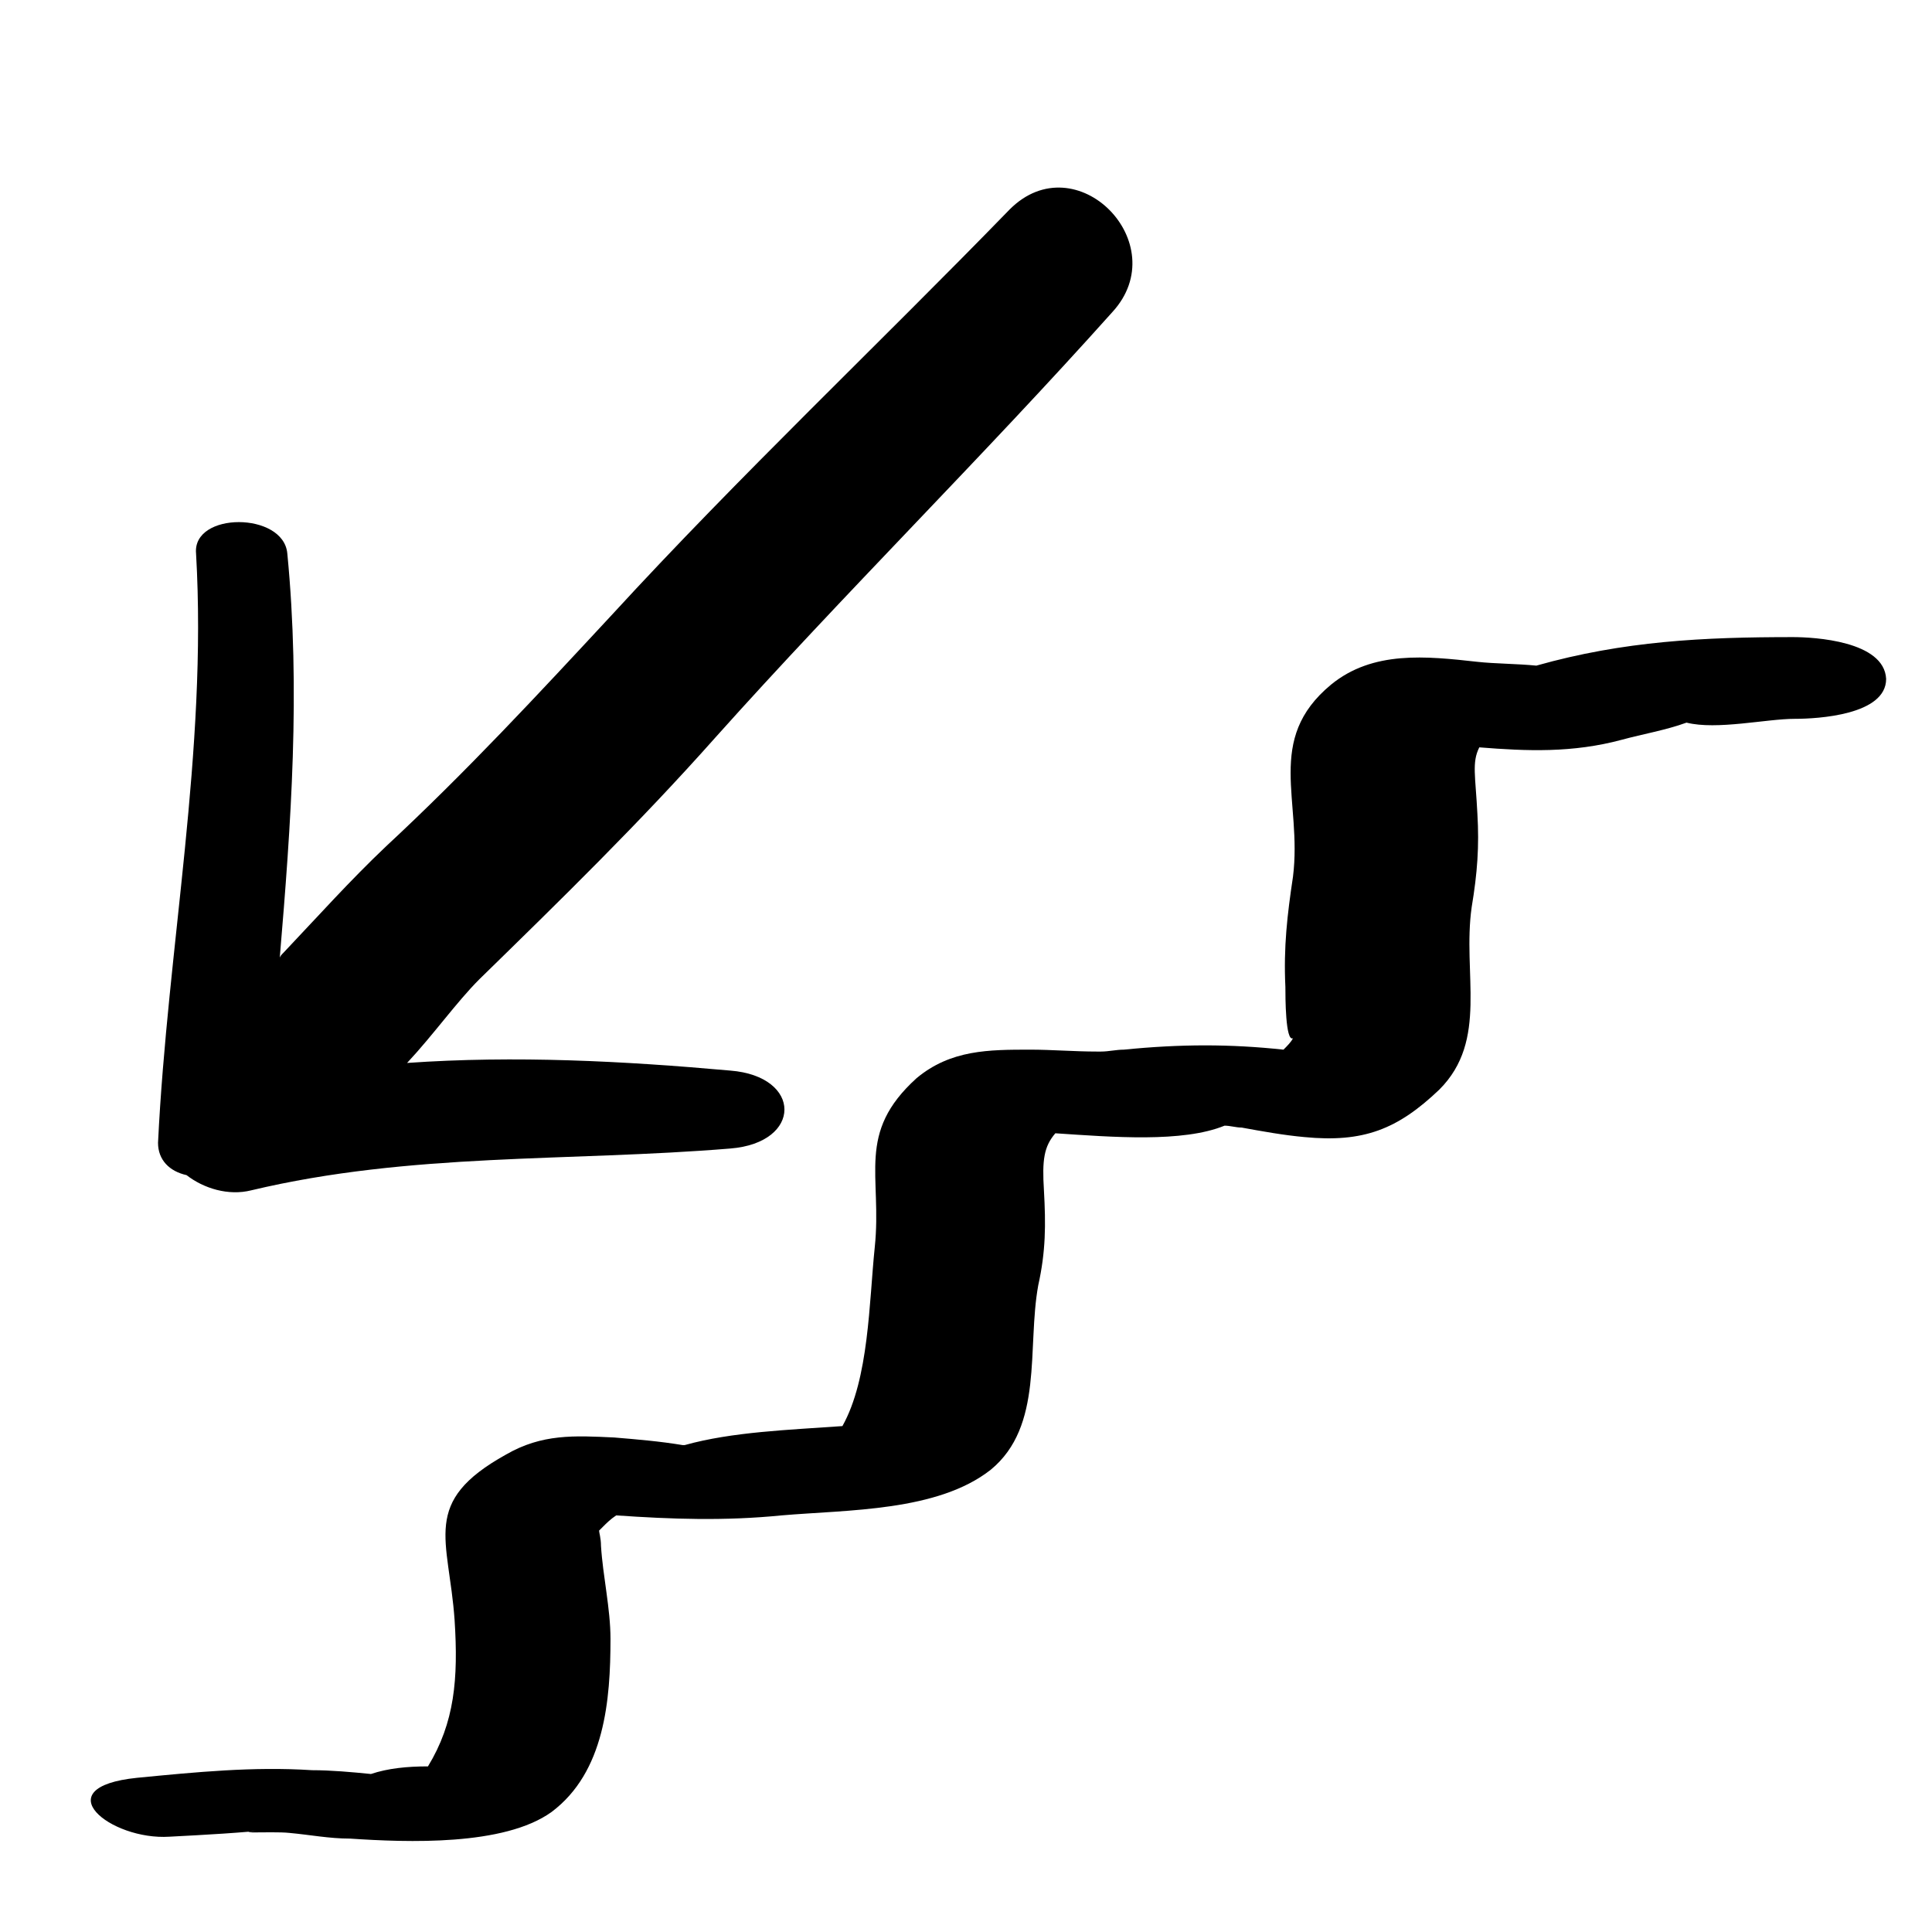
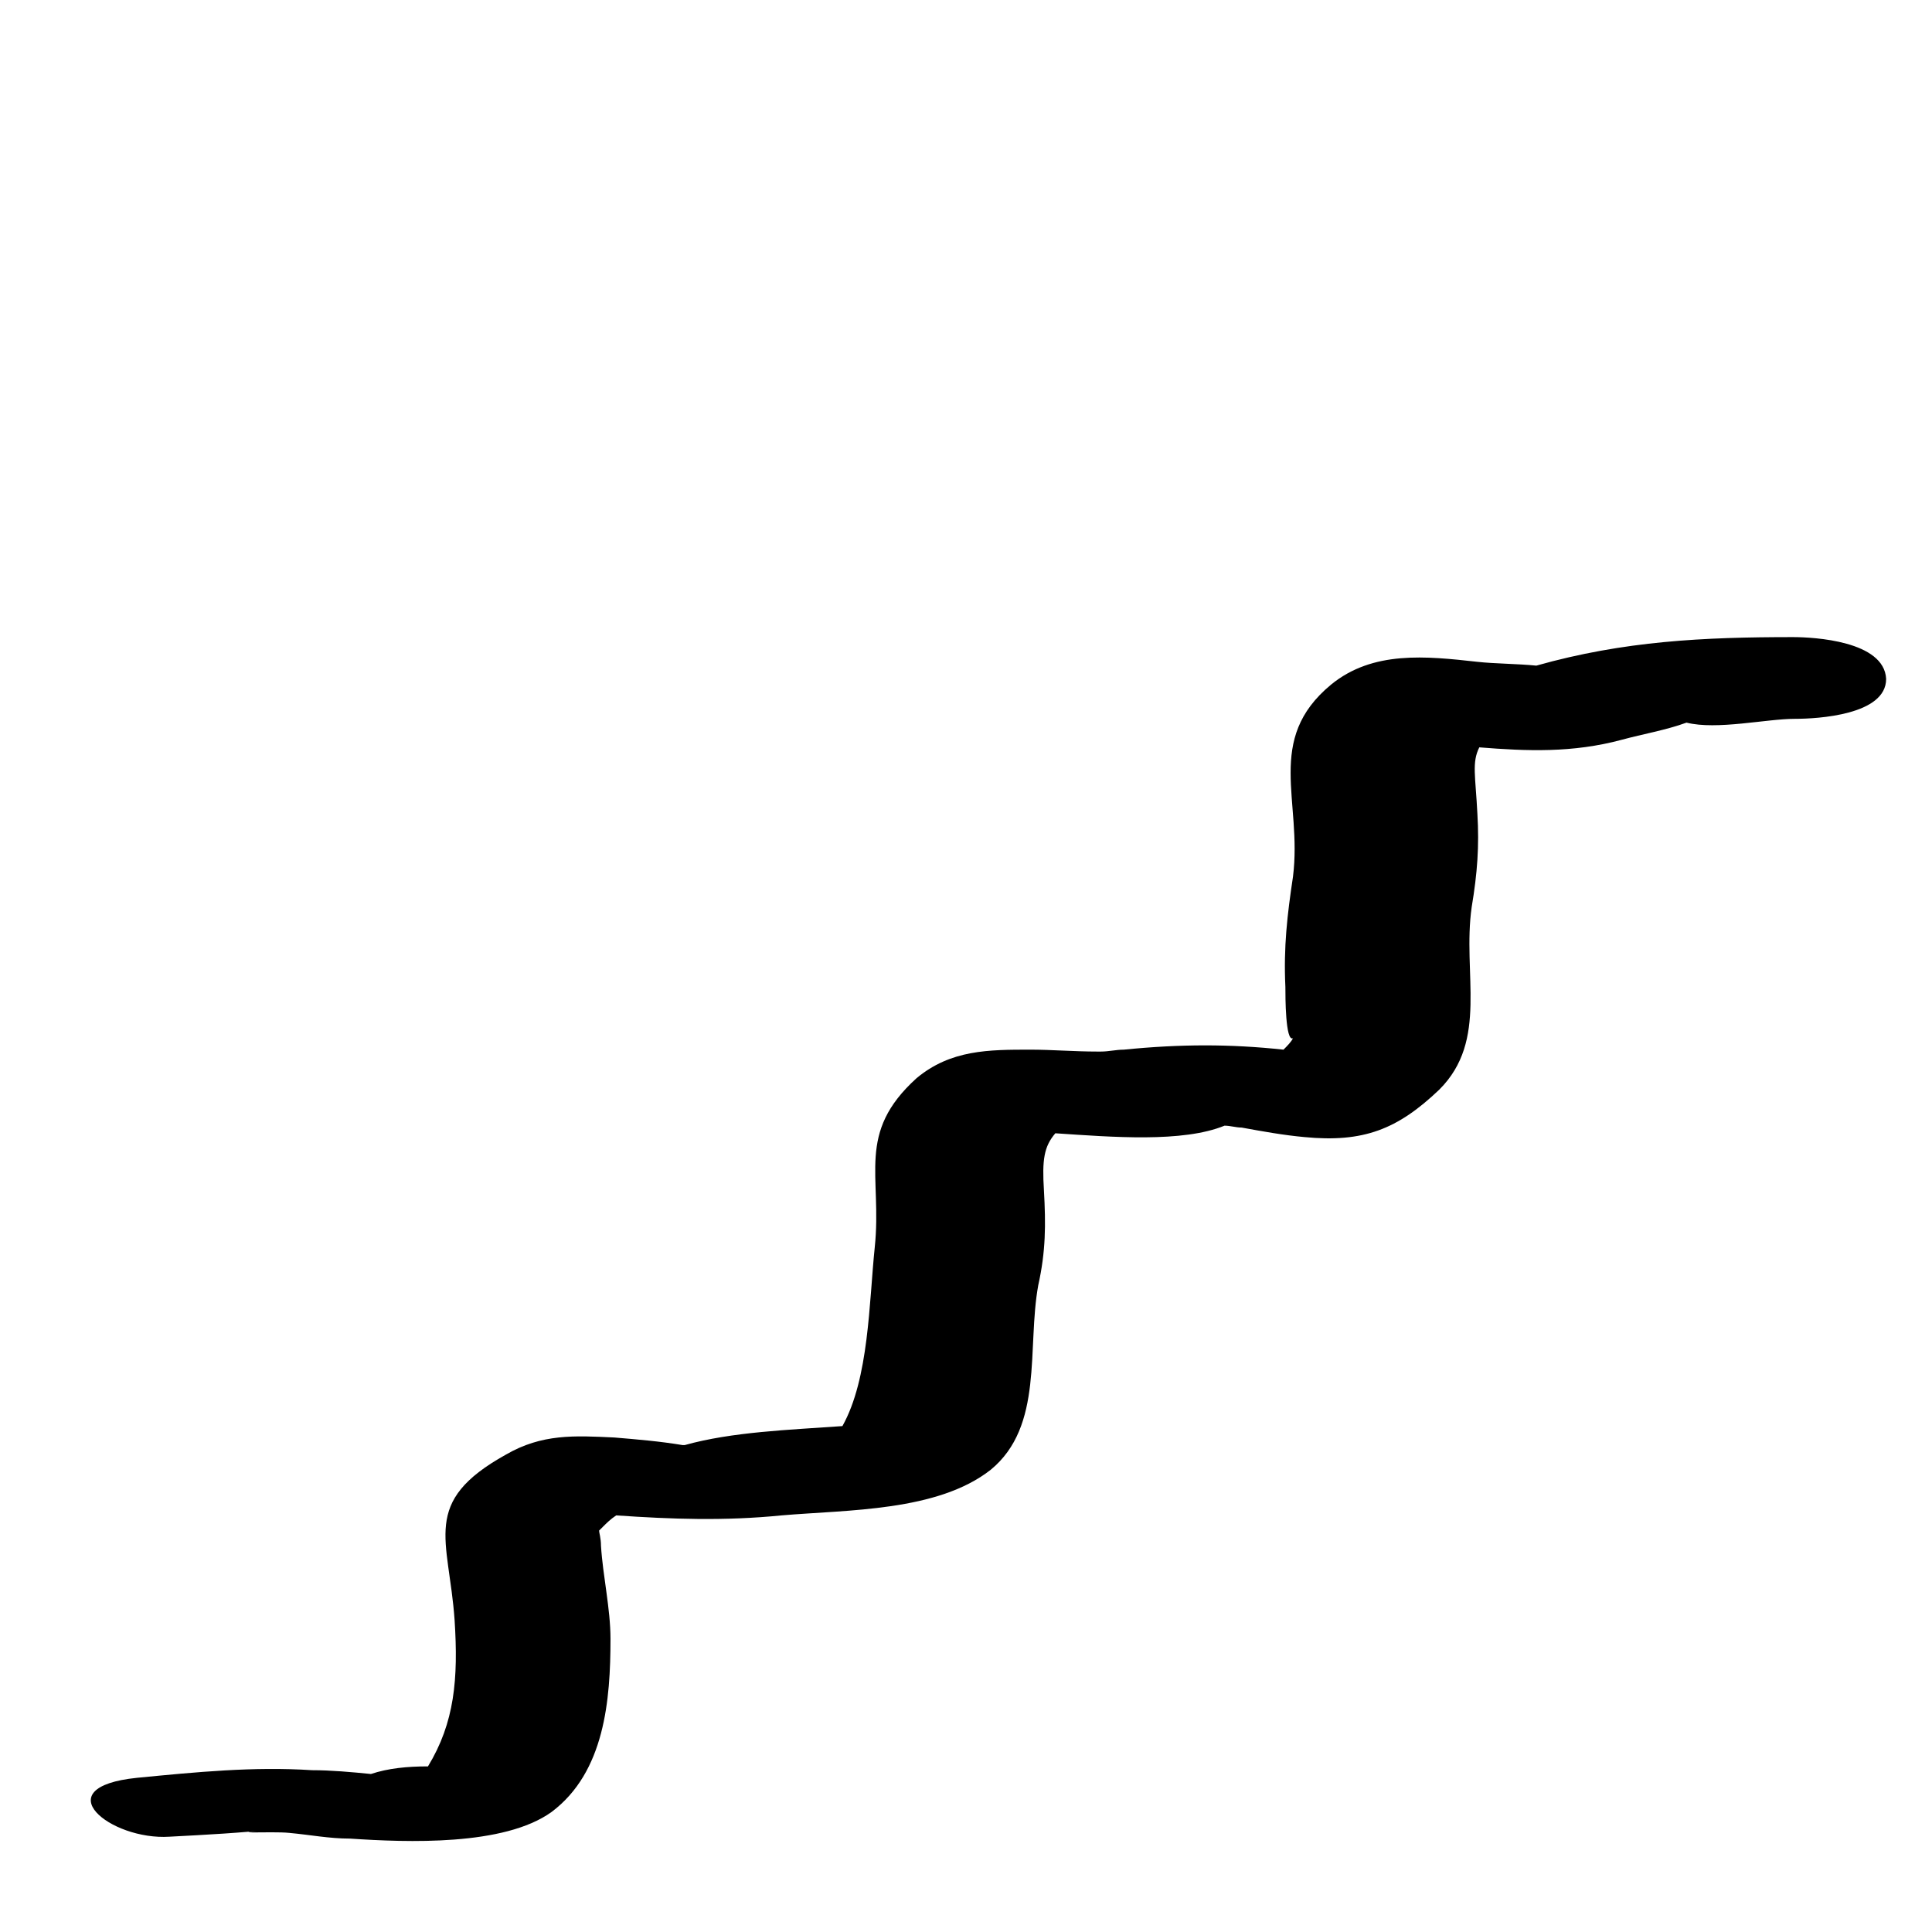
<svg xmlns="http://www.w3.org/2000/svg" fill="#000000" width="800px" height="800px" version="1.1" viewBox="144 144 512 512">
  <g>
    <path d="m619.16 312.84c-23.68 0-44.84 1.008-68.016 7.559-5.039-0.504-11.082-0.504-15.617-1.008-13.602-1.512-27.711-3.023-38.793 6.047-17.633 14.609-7.559 30.73-10.078 50.883-1.512 10.078-2.519 18.641-2.016 29.223 0 2.519 0 14.609 2.016 13.602-0.504 1.008-1.512 2.016-2.519 3.023-14.105-1.512-27.207-1.512-42.32 0-2.016 0-4.031 0.504-6.047 0.504h-1.008c-6.047 0-12.09-0.504-17.633-0.504-11.082 0-21.16 0-30.23 7.559-16.121 14.609-9.07 25.695-11.082 44.84-1.512 14.609-1.512 34.762-8.566 47.359-14.105 1.008-29.223 1.512-41.816 5.039h-0.504c-6.047-1.008-12.09-1.512-18.137-2.016-10.578-0.504-19.145-1.008-28.719 4.535-22.672 12.594-15.113 22.168-13.602 43.832 1.008 15.617 0 27.207-7.055 38.793-5.543 0-10.578 0.504-15.113 2.016-5.039-0.504-10.578-1.008-15.617-1.008-15.617-1.008-30.73 0.504-46.352 2.016-24.68 2.512-7.047 16.617 8.57 15.609 9.574-0.504 19.145-1.008 28.215-2.016-16.121 1.512-1.008 0.504 3.527 1.008 5.543 0.504 10.578 1.512 16.121 1.512 15.113 1.008 40.809 2.016 53.402-7.055 14.105-10.578 15.617-29.727 15.617-45.848 0-8.062-2.016-16.625-2.519-24.688 0-2.016-0.504-3.527-0.504-4.031l1.008-1.008c1.008-1.008 2.016-2.016 3.527-3.023 14.609 1.008 28.719 1.512 43.832 0 17.633-1.512 41.312-1.008 55.418-12.09 14.105-11.586 9.574-32.242 12.594-48.871 2.016-9.07 2.016-16.121 1.512-25.191-0.504-8.062 0-11.586 3.023-15.113 15.113 1.008 33.754 2.519 44.84-2.016 1.512 0 3.023 0.504 4.535 0.504 5.543 1.008 11.082 2.016 16.625 2.519 15.617 1.512 24.688-2.016 35.77-12.594 13.098-13.098 6.047-30.73 8.566-48.367 1.512-9.07 2.016-16.121 1.512-24.688-0.504-10.078-1.512-13.602 0.504-17.633 12.594 1.008 24.688 1.512 37.785-2.016 5.543-1.512 11.586-2.519 17.129-4.535 8.062 2.016 21.16-1.008 28.719-1.008 6.047 0 24.184-1.008 24.184-10.578-0.504-10.07-19.145-11.078-24.688-11.078z" />
-     <path d="m333.5 339.54c34.258-38.289 71.039-74.562 105.3-112.85 16.625-18.137-9.574-44.84-27.207-27.207-34.762 35.77-71.539 70.535-105.3 107.31-19.648 21.16-38.793 41.816-59.953 61.465-9.574 9.07-18.137 18.641-27.207 28.215-0.504 0.504-1.008 1.008-1.008 1.512 3.023-35.77 5.543-71.039 2.016-107.31-1.008-11.082-25.191-11.082-24.184 0 3.023 52.395-7.559 104.29-10.078 156.18 0 4.535 3.023 7.559 7.559 8.566 4.535 3.527 11.082 5.543 17.129 4.031 42.32-10.078 84.137-7.559 126.96-11.082 19.145-1.512 19.145-19.145 0-20.656-28.211-2.527-56.93-4.039-85.645-2.023 7.055-7.559 13.098-16.121 19.145-22.168 21.664-21.16 42.32-41.312 62.473-63.98z" />
  </g>
</svg>